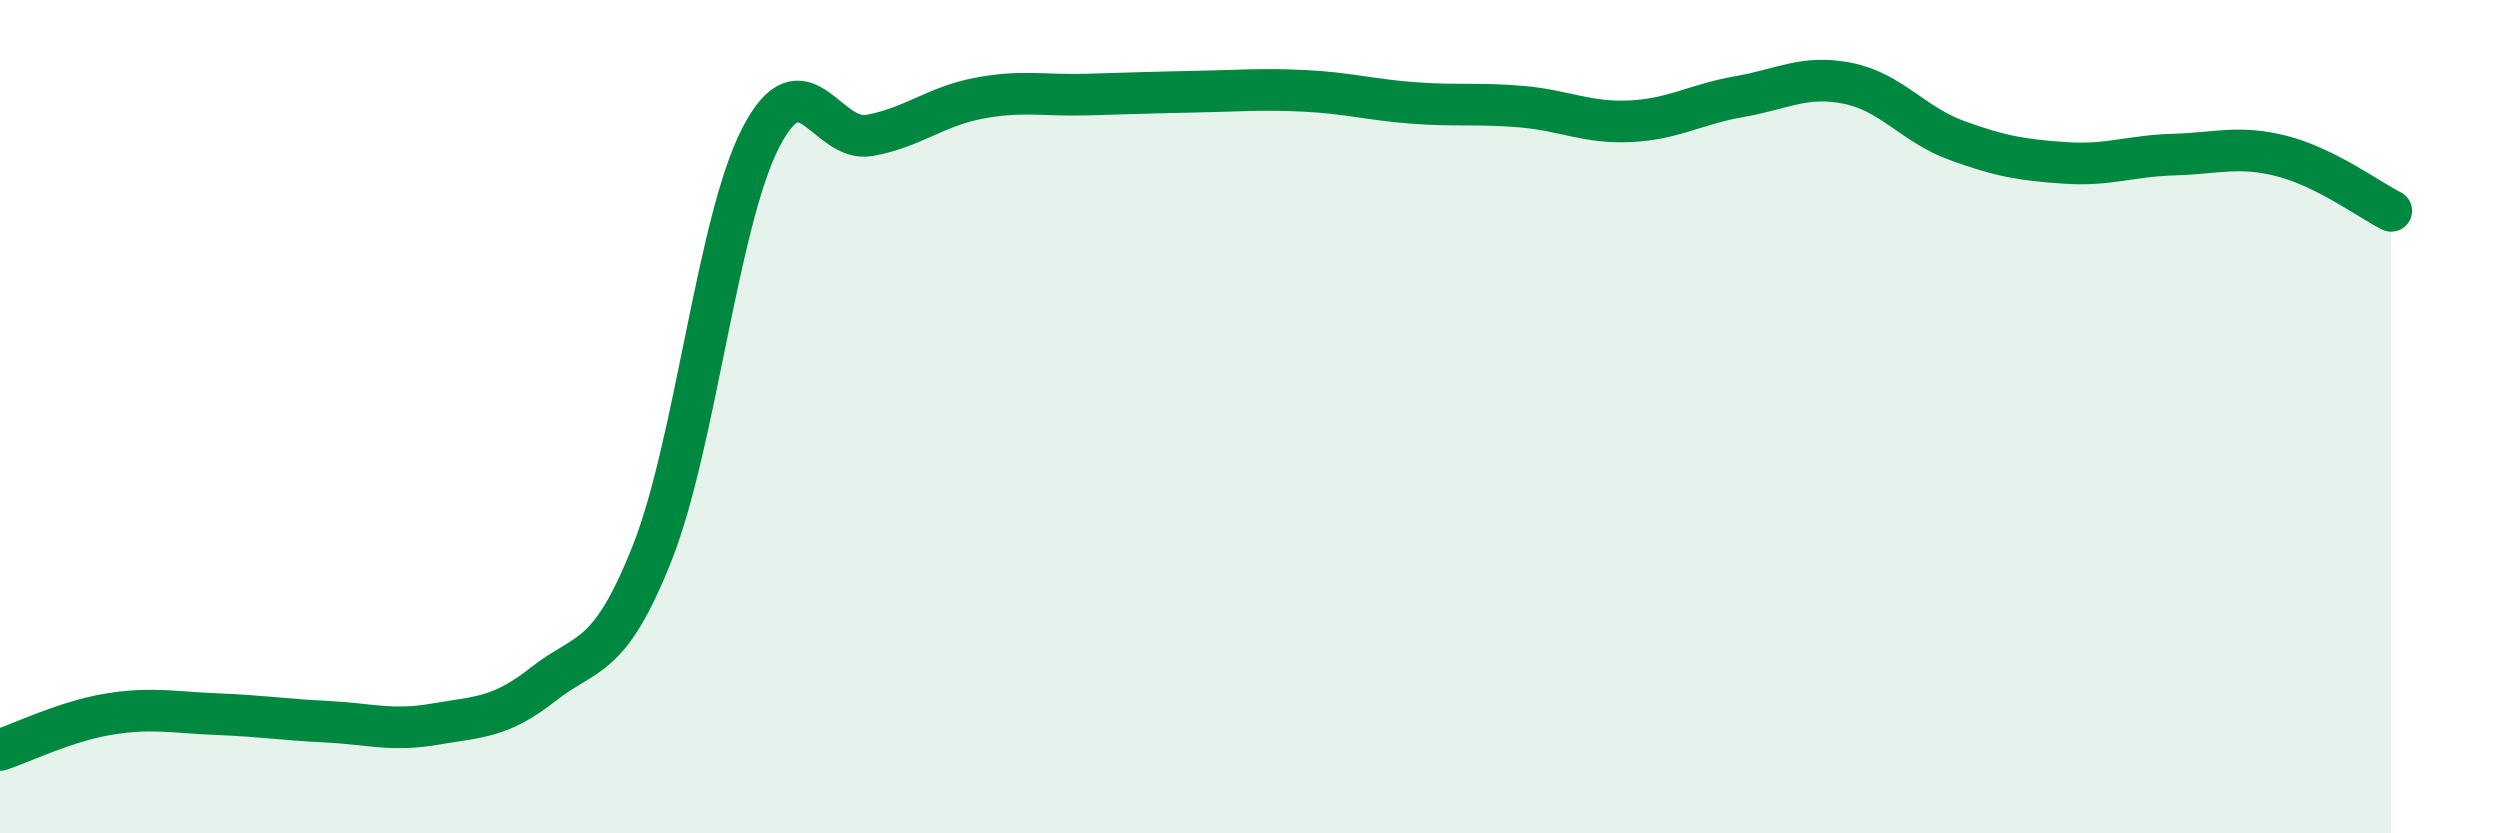
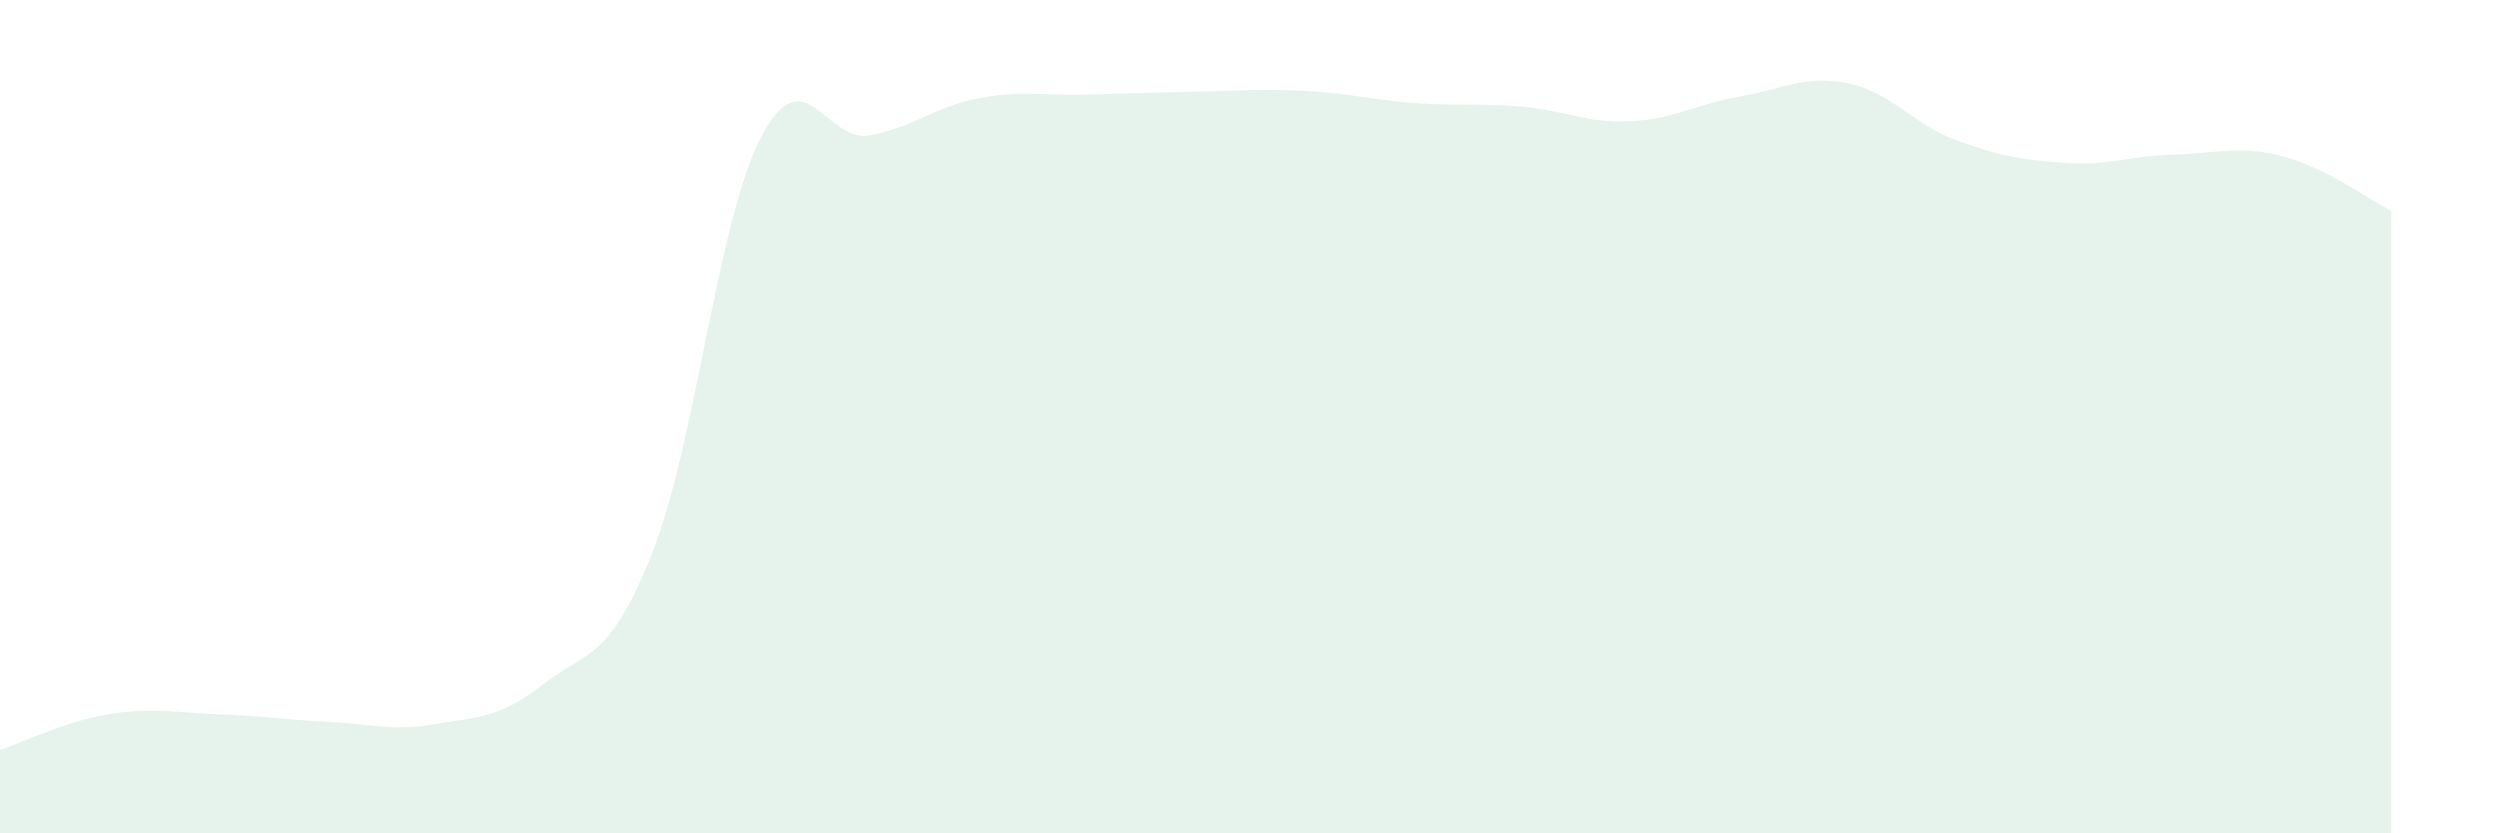
<svg xmlns="http://www.w3.org/2000/svg" width="60" height="20" viewBox="0 0 60 20">
  <path d="M 0,18 C 0.52,17.83 1.57,17.31 2.61,17.14 C 3.65,16.97 4.18,17.1 5.22,17.14 C 6.26,17.18 6.79,17.27 7.83,17.32 C 8.87,17.37 9.39,17.56 10.43,17.38 C 11.47,17.2 12,17.24 13.04,16.42 C 14.08,15.6 14.61,15.9 15.65,13.28 C 16.69,10.66 17.22,5.31 18.26,3.3 C 19.3,1.29 19.83,3.44 20.87,3.25 C 21.91,3.06 22.44,2.56 23.48,2.36 C 24.52,2.16 25.05,2.3 26.09,2.27 C 27.13,2.24 27.66,2.22 28.7,2.2 C 29.74,2.18 30.26,2.13 31.3,2.18 C 32.34,2.23 32.87,2.39 33.91,2.47 C 34.95,2.55 35.48,2.47 36.52,2.56 C 37.56,2.65 38.09,2.96 39.13,2.91 C 40.17,2.86 40.7,2.5 41.74,2.32 C 42.78,2.14 43.31,1.79 44.35,2 C 45.39,2.21 45.92,2.99 46.96,3.37 C 48,3.75 48.53,3.84 49.57,3.91 C 50.61,3.98 51.13,3.74 52.17,3.71 C 53.21,3.68 53.74,3.48 54.78,3.75 C 55.82,4.02 56.87,4.8 57.39,5.06L57.39 20L0 20Z" fill="#008740" opacity="0.1" stroke-linecap="round" stroke-linejoin="round" />
-   <path d="M 0,18 C 0.52,17.83 1.57,17.31 2.61,17.14 C 3.65,16.97 4.18,17.1 5.22,17.14 C 6.26,17.18 6.79,17.27 7.83,17.32 C 8.87,17.37 9.39,17.56 10.43,17.38 C 11.47,17.2 12,17.24 13.04,16.42 C 14.08,15.6 14.61,15.9 15.65,13.28 C 16.69,10.66 17.22,5.31 18.26,3.3 C 19.3,1.29 19.83,3.44 20.87,3.25 C 21.91,3.06 22.44,2.56 23.48,2.36 C 24.52,2.16 25.05,2.3 26.09,2.27 C 27.13,2.24 27.66,2.22 28.7,2.2 C 29.74,2.18 30.26,2.13 31.3,2.18 C 32.34,2.23 32.87,2.39 33.91,2.47 C 34.95,2.55 35.48,2.47 36.52,2.56 C 37.56,2.65 38.09,2.96 39.13,2.91 C 40.17,2.86 40.7,2.5 41.74,2.32 C 42.78,2.14 43.31,1.79 44.35,2 C 45.39,2.21 45.92,2.99 46.96,3.37 C 48,3.75 48.53,3.84 49.57,3.91 C 50.61,3.98 51.13,3.74 52.17,3.71 C 53.21,3.68 53.74,3.48 54.78,3.75 C 55.82,4.02 56.87,4.8 57.39,5.06" stroke="#008740" stroke-width="1" fill="none" stroke-linecap="round" stroke-linejoin="round" />
</svg>